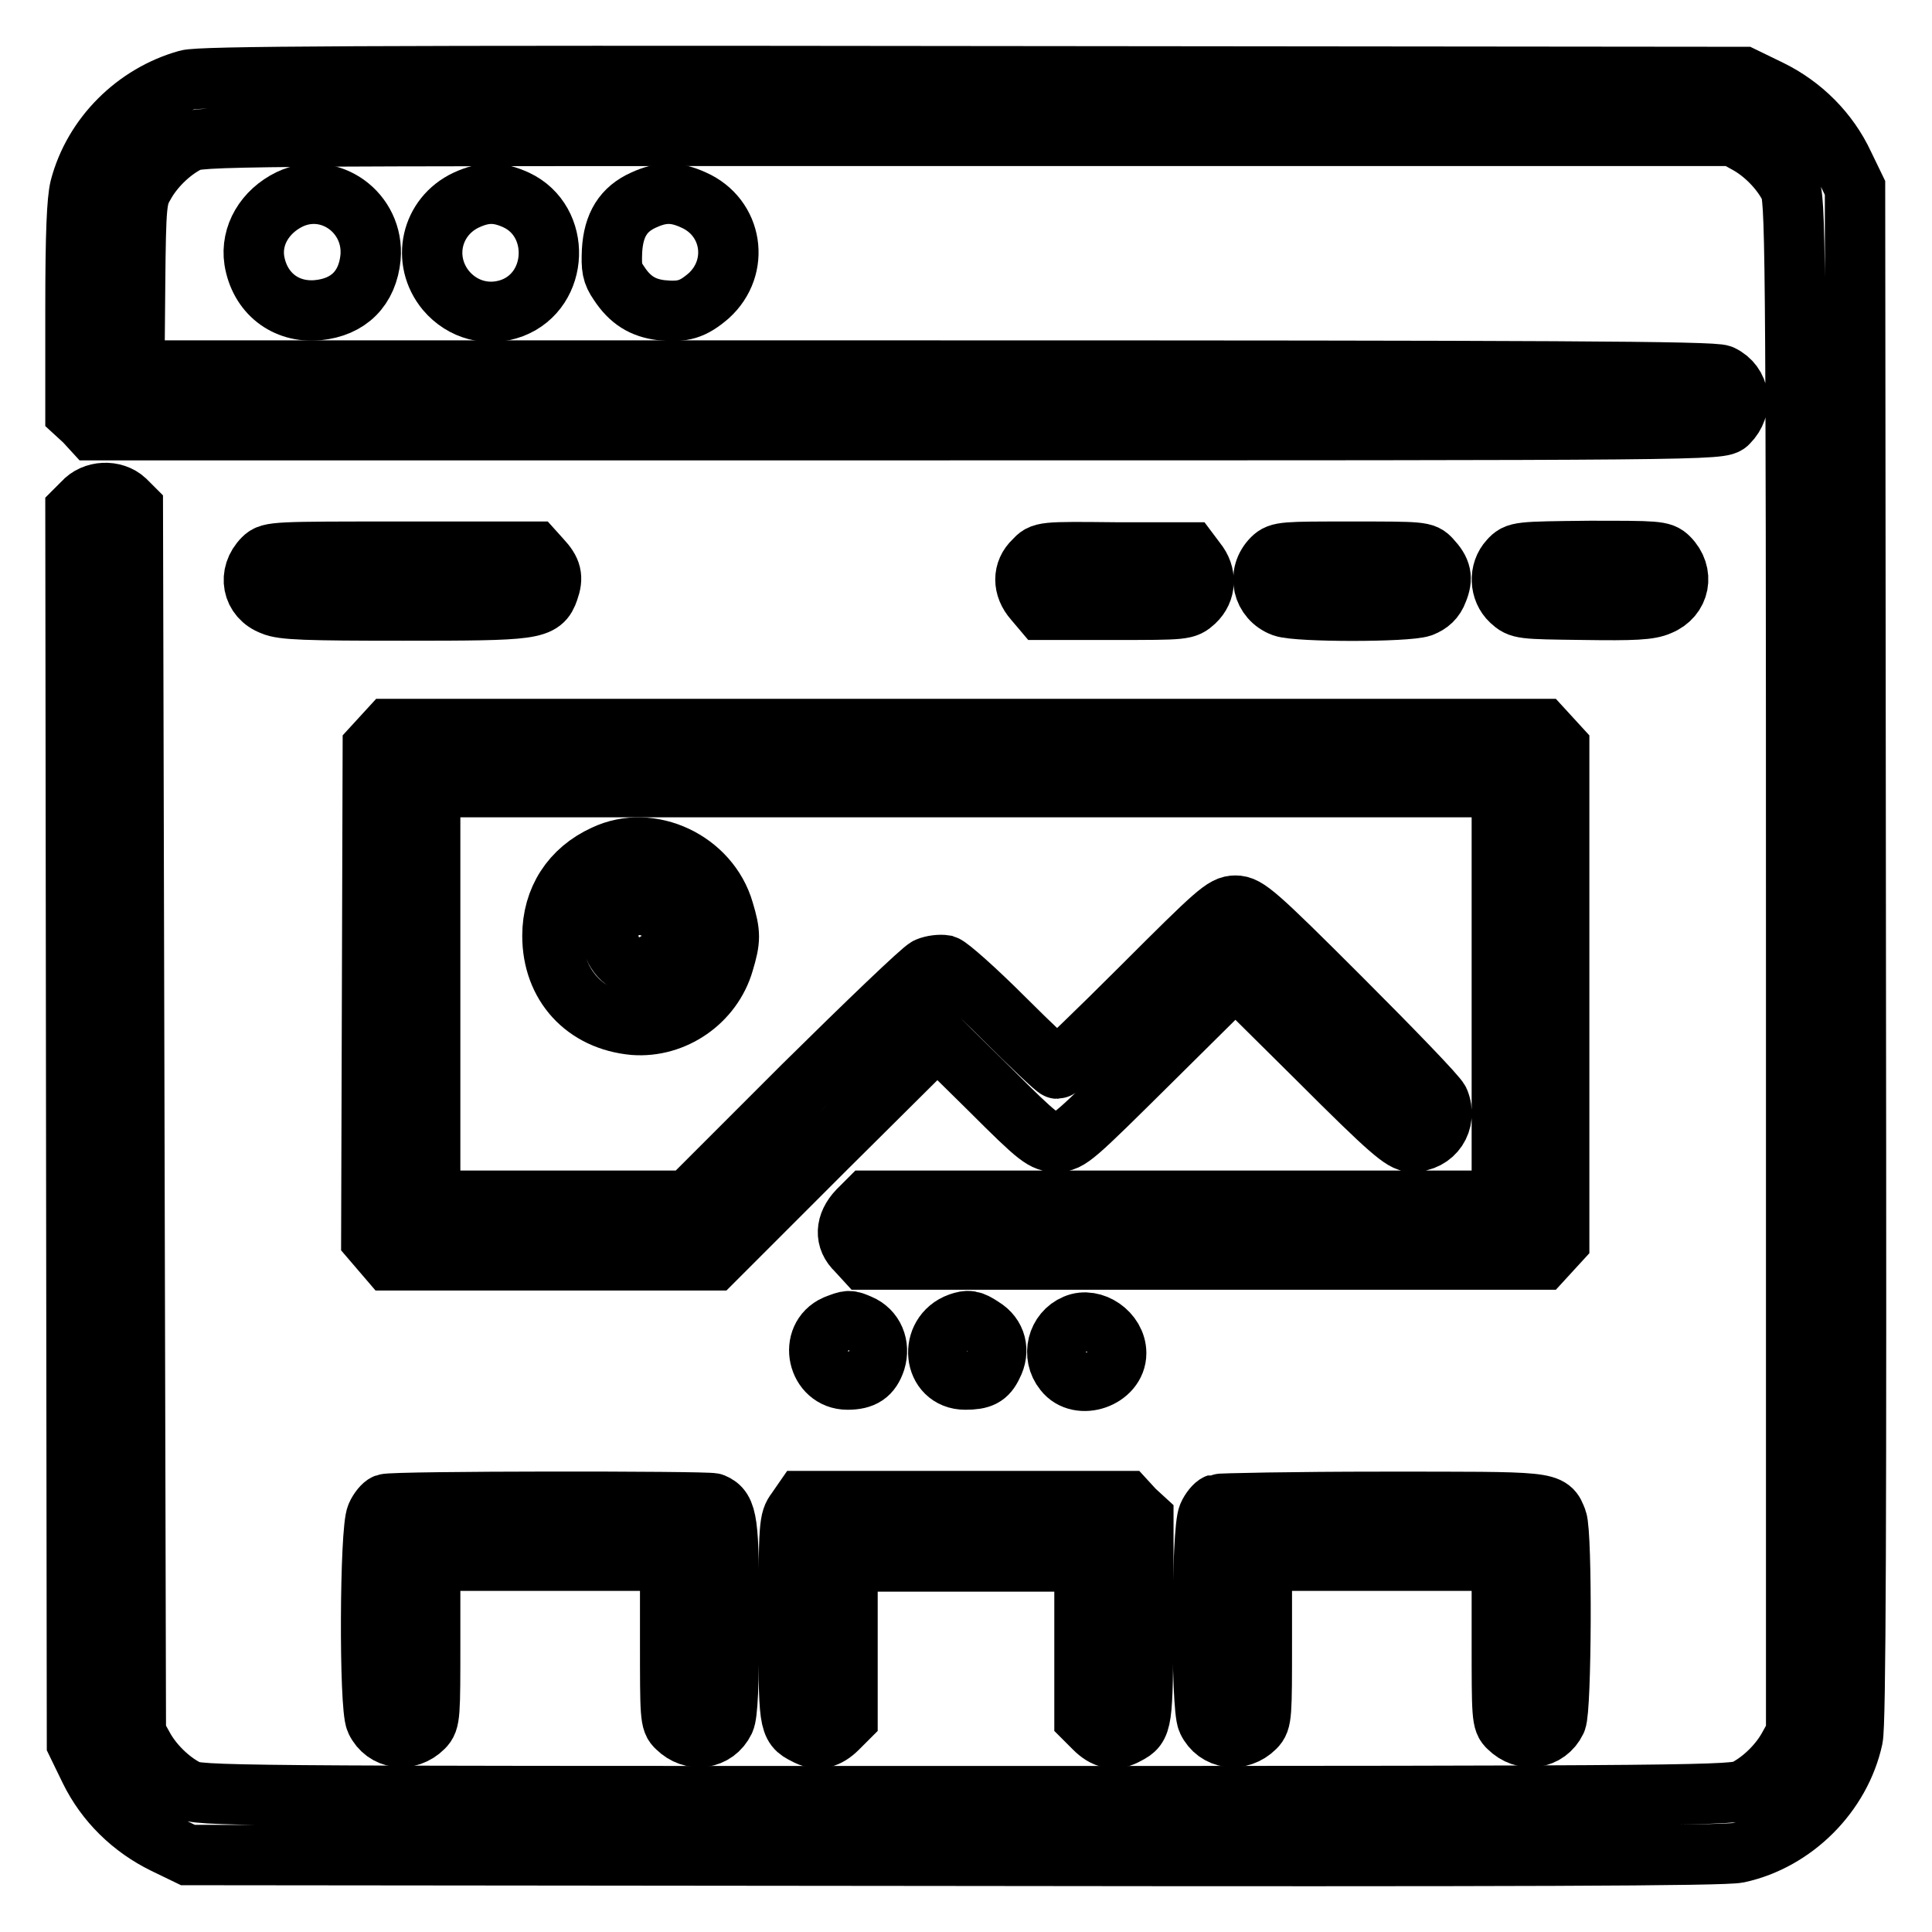
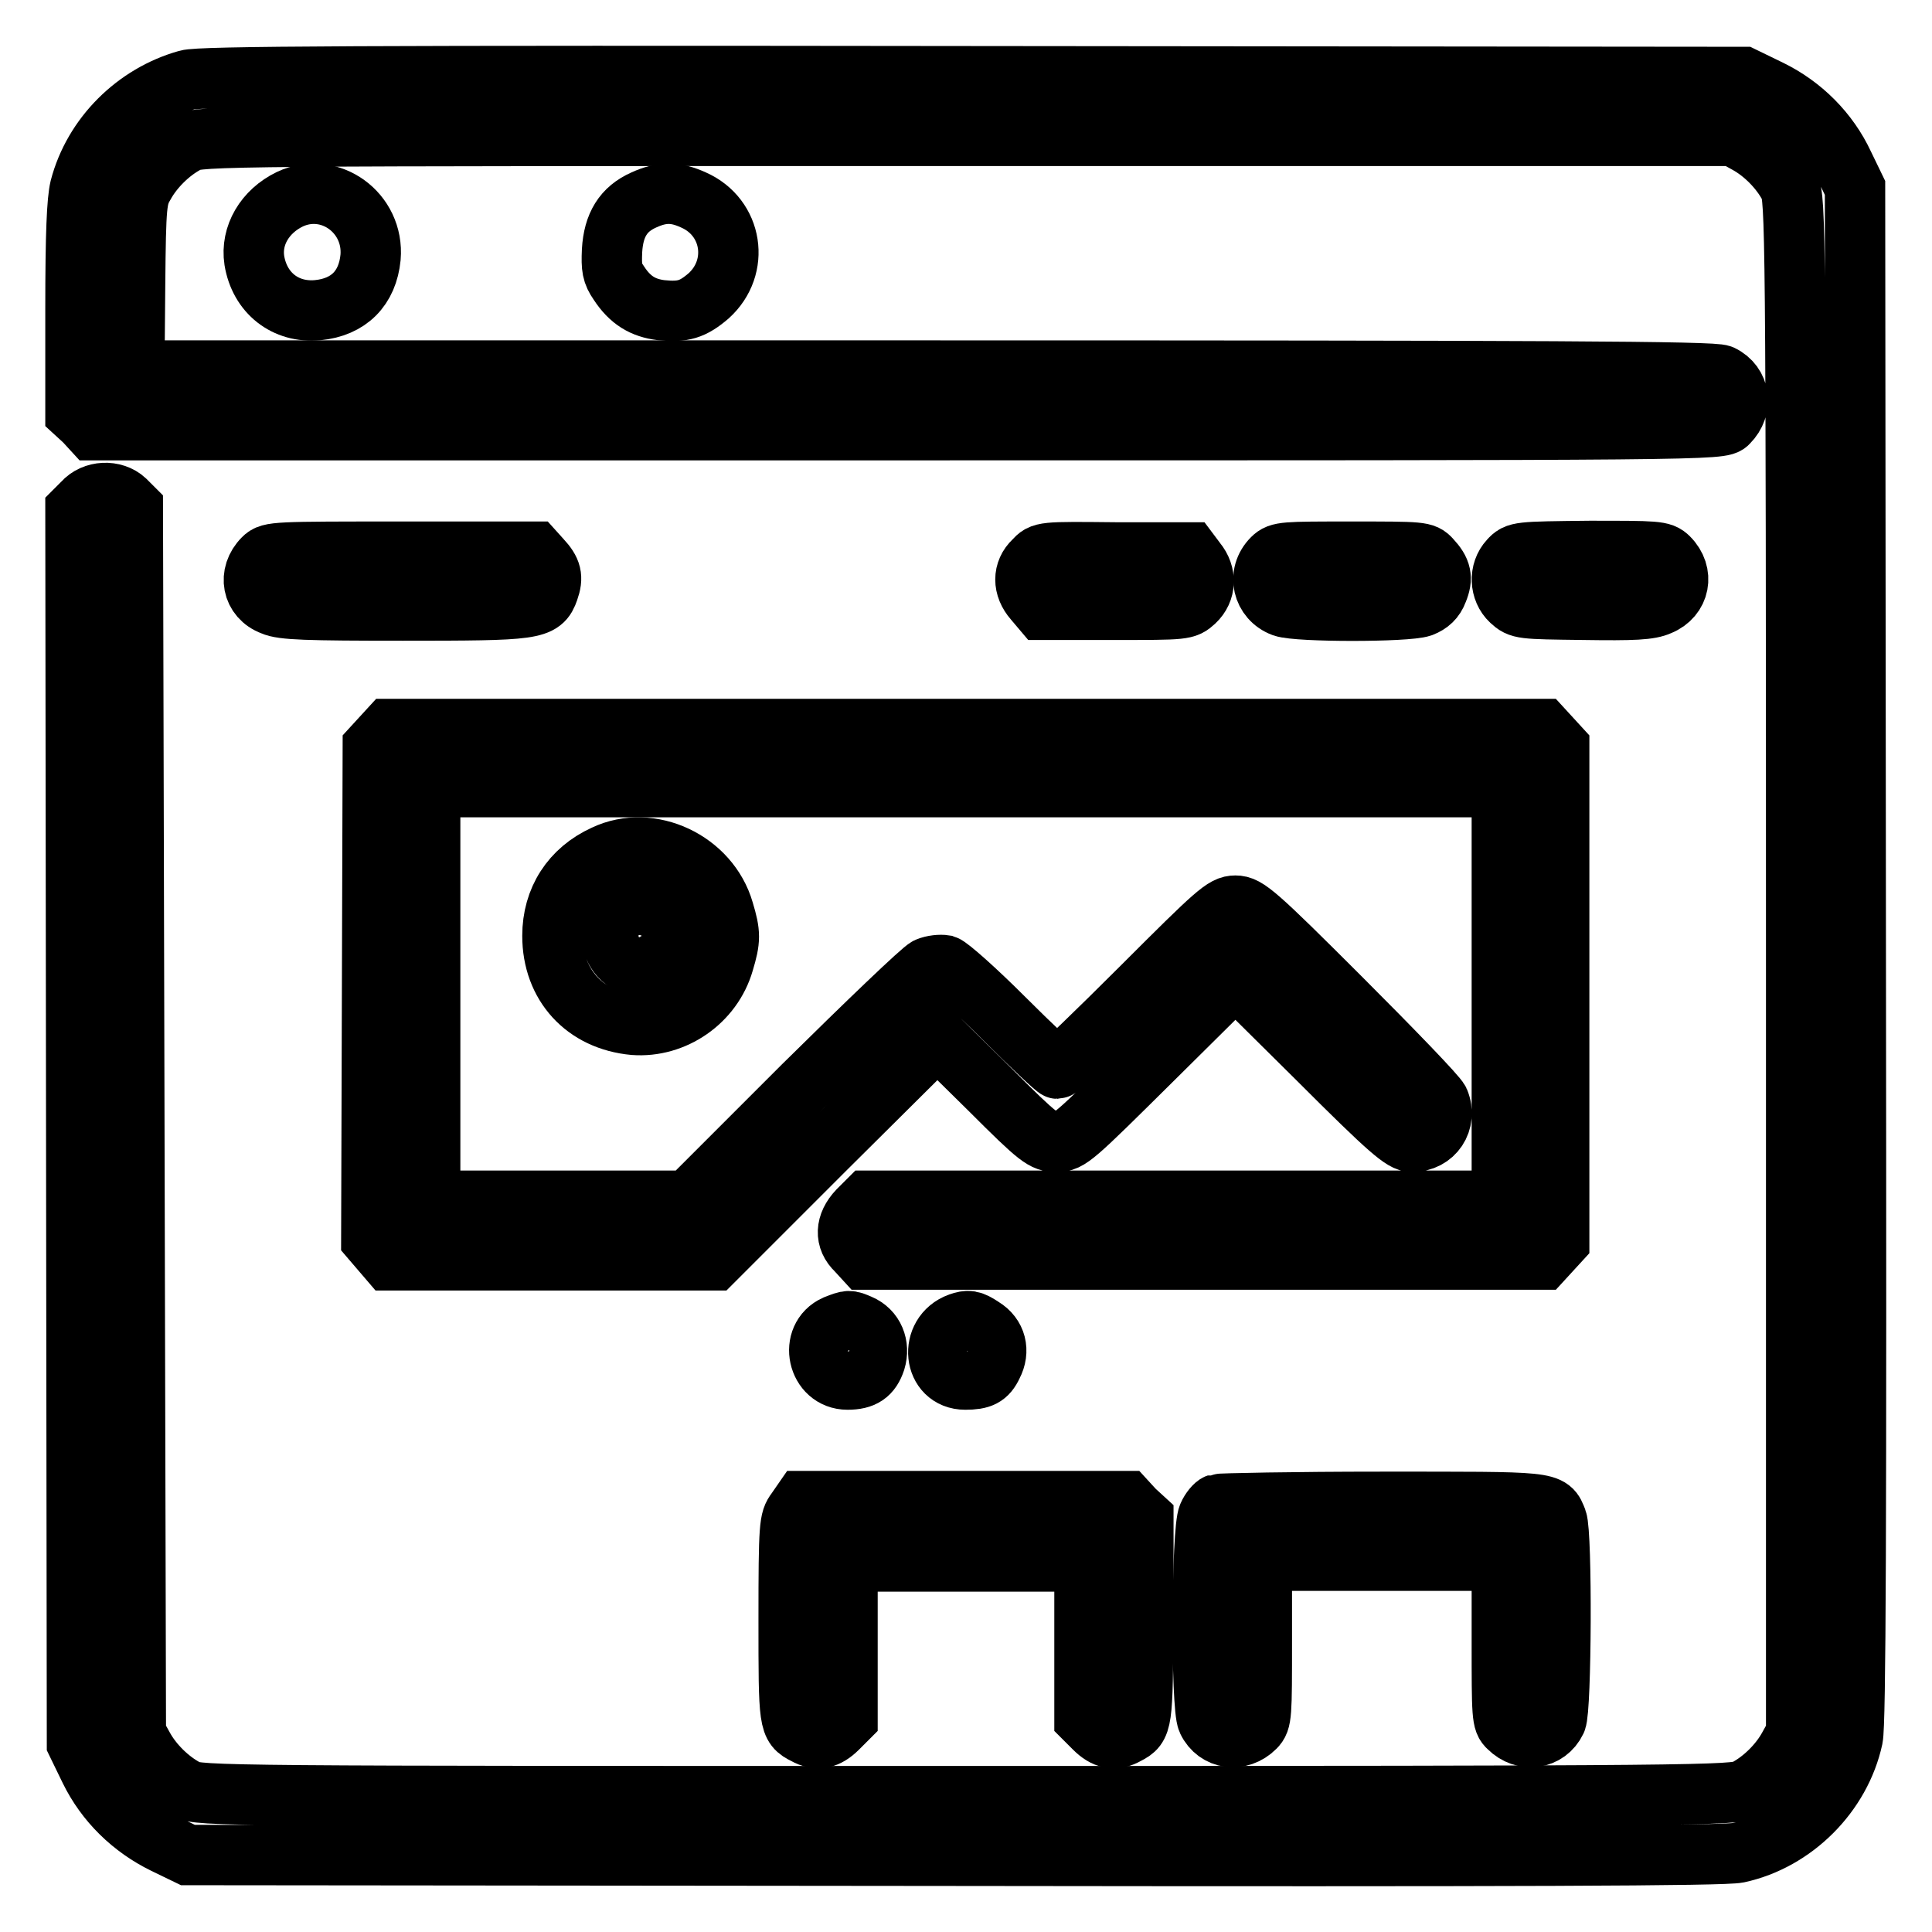
<svg xmlns="http://www.w3.org/2000/svg" version="1.1" x="0px" y="0px" viewBox="0 0 256 256" enable-background="new 0 0 256 256" xml:space="preserve">
  <g>
    <g>
      <g>
        <path stroke-width="8" fill-opacity="0" stroke="#000000" d="M24.8,10.6C18,12.5,12.4,18,10.6,24.9C10.2,26.6,10,30.8,10,41v13.7l1.2,1.1l1.1,1.2h107.9C227,57,228.1,57,229,56c2-2,1.6-5.1-0.9-6.3c-0.9-0.5-23-0.6-105.7-0.6H17.8l0.1-11.4c0.1-10.7,0.2-11.5,1.2-13.2c1.2-2.2,3.4-4.4,5.7-5.6C26.3,18,29.8,18,128,18h101.7l1.8,1c2.2,1.2,4.4,3.4,5.6,5.7c0.8,1.6,0.9,5,0.9,103.3v101.7l-1,1.8c-1.2,2.2-3.4,4.4-5.7,5.6c-1.6,0.8-5,0.9-103.3,0.9c-98.3,0-101.7,0-103.3-0.9c-2.3-1.2-4.5-3.4-5.7-5.6l-1-1.8l-0.2-81.2l-0.2-81.2l-1-1c-1.5-1.4-4.2-1.3-5.6,0.3L10,67.6l0.1,81.7l0.1,81.7l1.7,3.5c2.1,4.3,5.6,7.7,9.9,9.8l3.1,1.5l101.4,0.1c75.7,0.1,102.1,0,104-0.4c7.4-1.6,13.6-7.8,15.2-15.2c0.4-1.9,0.5-27.5,0.4-104l-0.1-101.4l-1.5-3.1c-2-4.3-5.5-7.8-9.8-9.9l-3.5-1.7L129,10.1C48.1,10,26.4,10.1,24.8,10.6z" />
        <path stroke-width="8" fill-opacity="0" stroke="#000000" d="M38.4,26.4c-3.3,1.6-5.2,4.8-4.7,8.1c0.7,4.3,4.1,7,8.4,6.6c4.1-0.4,6.6-2.9,7-7C49.6,28.2,43.7,23.9,38.4,26.4z" />
-         <path stroke-width="8" fill-opacity="0" stroke="#000000" d="M61.8,26.5c-4.7,2.2-6,8-2.7,12c2.2,2.6,5.6,3.5,8.8,2.3c6.2-2.4,6.5-11.5,0.5-14.3C66,25.4,64.2,25.4,61.8,26.5z" />
        <path stroke-width="8" fill-opacity="0" stroke="#000000" d="M85.3,26.5c-2.7,1.2-4,3.3-4.2,6.7c-0.1,2.3,0,3,0.9,4.3c1.5,2.3,3.2,3.3,5.6,3.6c2.9,0.3,4.2-0.1,6.3-1.9c4.2-3.8,3.2-10.4-2-12.7C89.5,25.4,87.7,25.4,85.3,26.5z" />
        <path stroke-width="8" fill-opacity="0" stroke="#000000" d="M34.9,74c-2.1,2.1-1.5,5.2,1.2,6.2c1.3,0.6,4.6,0.7,17.3,0.7c17.5,0,18.4-0.1,19.3-2.7c0.6-1.7,0.4-2.6-1-4.1l-0.9-1H53.2C36.5,73.1,35.8,73.1,34.9,74z" />
        <path stroke-width="8" fill-opacity="0" stroke="#000000" d="M137,74.3c-1.5,1.4-1.5,3.5,0,5.2l1.1,1.3h9.5c9.4,0,9.5,0,10.7-1.1c1.5-1.4,1.6-3.6,0.2-5.3l-0.9-1.2h-9.7C138.1,73.1,138.1,73.1,137,74.3z" />
        <path stroke-width="8" fill-opacity="0" stroke="#000000" d="M168.6,74c-2.1,2.1-1.3,5.4,1.4,6.4c2,0.7,16.4,0.7,18.4,0c1-0.4,1.7-1,2.1-2.1c0.7-1.7,0.5-2.7-0.9-4.2c-0.9-1-1.2-1-10.6-1C170.2,73.1,169.5,73.1,168.6,74z" />
        <path stroke-width="8" fill-opacity="0" stroke="#000000" d="M200,74.2c-1.4,1.5-1.3,4,0.2,5.4c1.2,1.1,1.4,1.1,9.6,1.2c6.7,0.1,8.8,0,10.1-0.6c2.7-1.1,3.3-4.2,1.2-6.3c-0.9-0.9-1.6-0.9-10.5-0.9C201.2,73.1,201,73.1,200,74.2z" />
        <path stroke-width="8" fill-opacity="0" stroke="#000000" d="M50.5,97.8L49.4,99l-0.1,32.6l-0.1,32.6l1.2,1.4l1.2,1.4h21.5h21.5l14.8-14.8l14.8-14.7l7,6.9c6.5,6.5,7.1,6.9,8.8,6.9s2.2-0.5,12.7-10.9l11-10.9l11,10.9c9.5,9.5,11.2,10.9,12.4,10.9c2.9,0,4.7-2.7,3.6-5.4c-0.3-0.7-6.2-6.8-13-13.6c-11.3-11.3-12.5-12.3-14-12.3s-2.5,0.9-12.4,10.8c-5.9,5.9-11,10.8-11.2,10.8c-0.2,0-3.4-3-7.1-6.7c-3.7-3.7-7.2-6.8-7.8-7c-0.6-0.1-1.6,0-2.3,0.3c-0.7,0.3-8.1,7.4-16.5,15.7l-15.2,15.2H74H57v-27.4v-27.4h71h71v27.4v27.4h-42h-42l-1.3,1.3c-1.7,1.8-1.8,3.8-0.2,5.3l1.1,1.2h44.9h44.9l1.1-1.2l1.1-1.2v-32.9V99l-1.1-1.2l-1.1-1.2H128H51.6L50.5,97.8z" />
        <path stroke-width="8" fill-opacity="0" stroke="#000000" d="M80.1,113.3c-4.4,2-6.9,5.9-6.9,10.7c0,6.5,4.3,11.2,10.8,11.8c5.3,0.4,10.4-3.1,11.9-8.3c0.9-3,0.9-3.8,0-6.8C94,114.1,86.2,110.4,80.1,113.3z M87.3,121.2c2.7,2.3,0.9,6.7-2.6,6.7c-2,0-3.6-1.8-3.6-3.9C81,120.6,84.7,119,87.3,121.2z" />
        <path stroke-width="8" fill-opacity="0" stroke="#000000" d="M110.7,175.6c-3.6,1.6-2.4,7.2,1.6,7.2c2.1,0,3.1-0.7,3.7-2.5c0.6-2-0.2-4-2.1-4.8C112.5,174.9,112.5,174.9,110.7,175.6z" />
        <path stroke-width="8" fill-opacity="0" stroke="#000000" d="M127.1,175.3c-4.1,1.5-3.5,7.5,0.8,7.5c2.1,0,2.9-0.4,3.6-1.9c1-1.9,0.5-3.9-1.3-5C128.7,174.9,128.3,174.9,127.1,175.3z" />
-         <path stroke-width="8" fill-opacity="0" stroke="#000000" d="M142.5,175.5c-2.4,1-3.2,4.1-1.5,6.2c2,2.6,6.9,0.9,6.9-2.4C147.9,176.6,144.8,174.5,142.5,175.5z" />
-         <path stroke-width="8" fill-opacity="0" stroke="#000000" d="M51.1,199.3c-0.3,0.1-0.9,0.8-1.2,1.5c-0.9,1.8-1,25.4-0.1,27.2c1.2,2.5,4.3,2.9,6.3,0.9c0.9-0.9,0.9-1.6,0.9-11.5v-10.6h15.9h15.9v10.6c0,10,0,10.7,0.9,11.5c2,2,5.1,1.6,6.3-0.9c0.4-0.8,0.6-4.6,0.6-13.5c0-12.9-0.2-14.5-2.1-15.3C93.7,198.9,52,198.9,51.1,199.3z" />
        <path stroke-width="8" fill-opacity="0" stroke="#000000" d="M105.5,200.2c-0.9,1.2-1,1.8-1,14.4c0,13.8,0,14.1,2.2,15.2c1.6,0.9,2.9,0.6,4.3-0.8l1.3-1.3v-10.4v-10.4H128h15.7v10.4v10.4l1.3,1.3c1.4,1.4,2.7,1.7,4.3,0.8c2.1-1.1,2.1-1.3,2.2-15.3v-13.3l-1.2-1.1l-1.1-1.2h-21.4h-21.4L105.5,200.2z" />
        <path stroke-width="8" fill-opacity="0" stroke="#000000" d="M161.3,199.3c-0.3,0.1-0.9,0.8-1.2,1.5c-0.9,1.8-1,25.4-0.1,27.2c1.2,2.5,4.3,2.9,6.3,0.9c0.9-0.9,0.9-1.6,0.9-11.5v-10.6h15.9H199v10.6c0,10,0,10.7,0.9,11.5c2,2,5.1,1.6,6.3-0.9c0.7-1.5,0.8-24.7,0.1-26.6c-1-2.5-0.4-2.4-23.3-2.4C171.5,199,161.6,199.2,161.3,199.3z" />
      </g>
    </g>
  </g>
</svg>